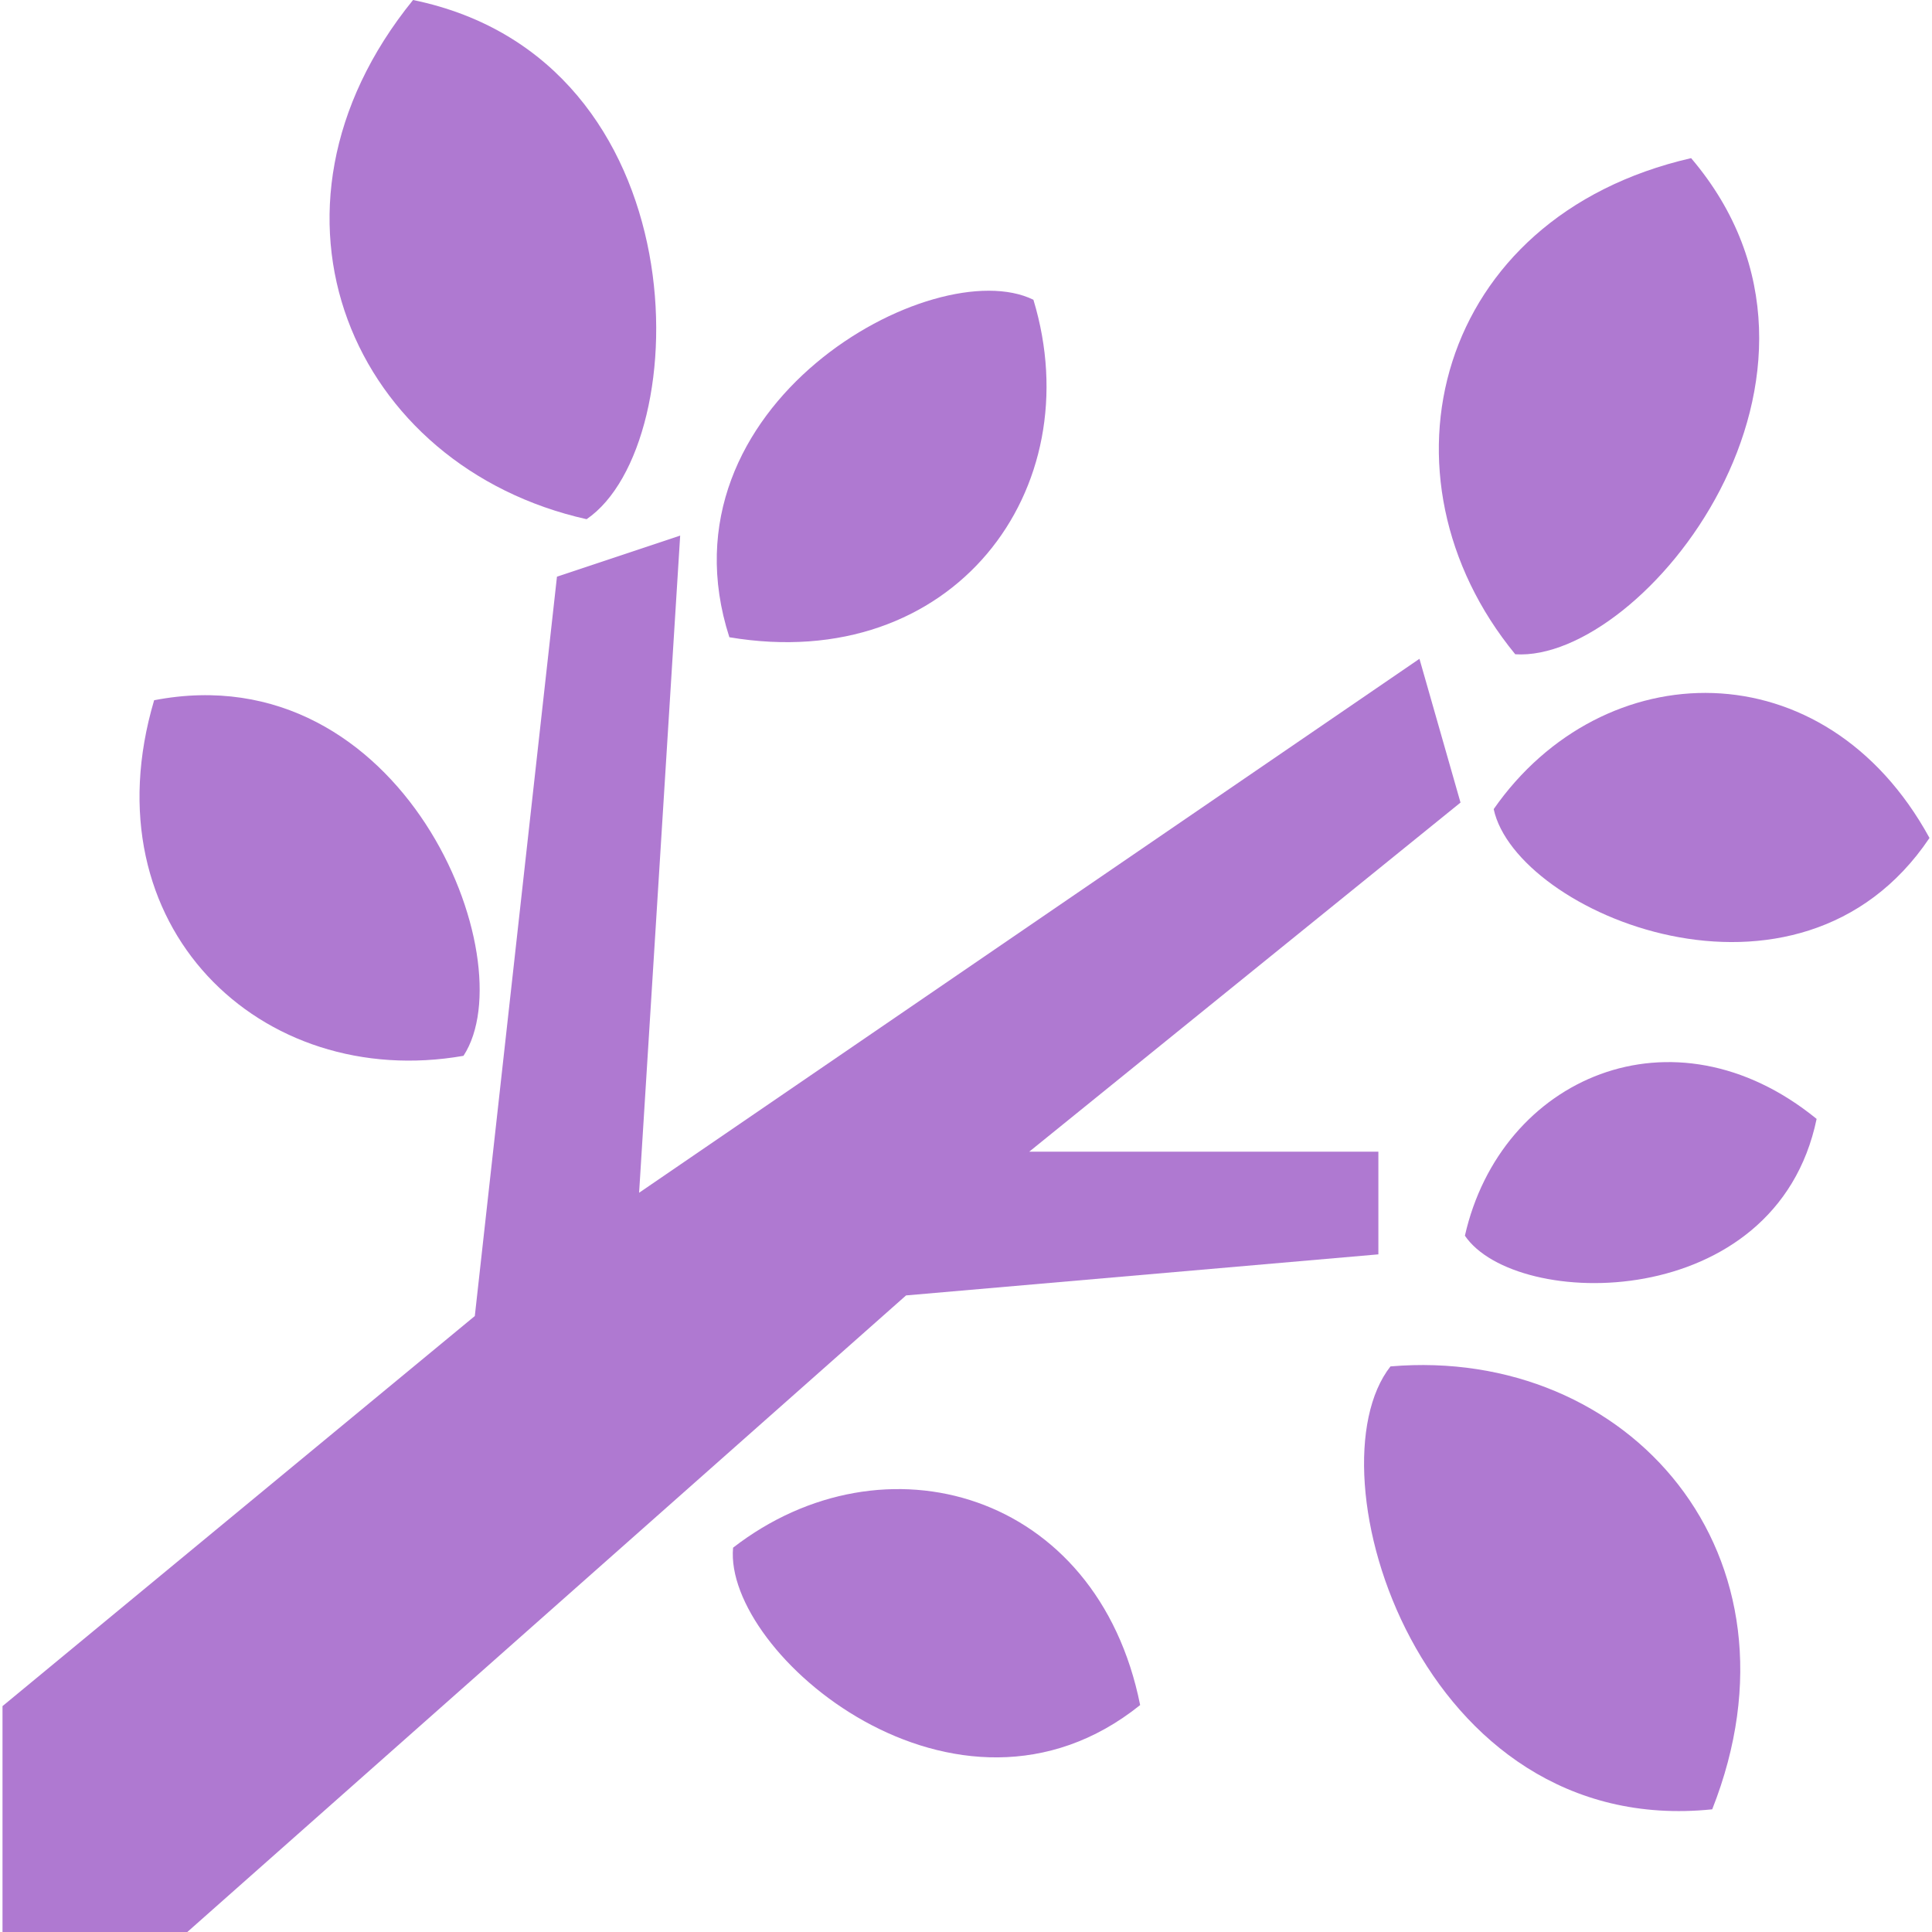
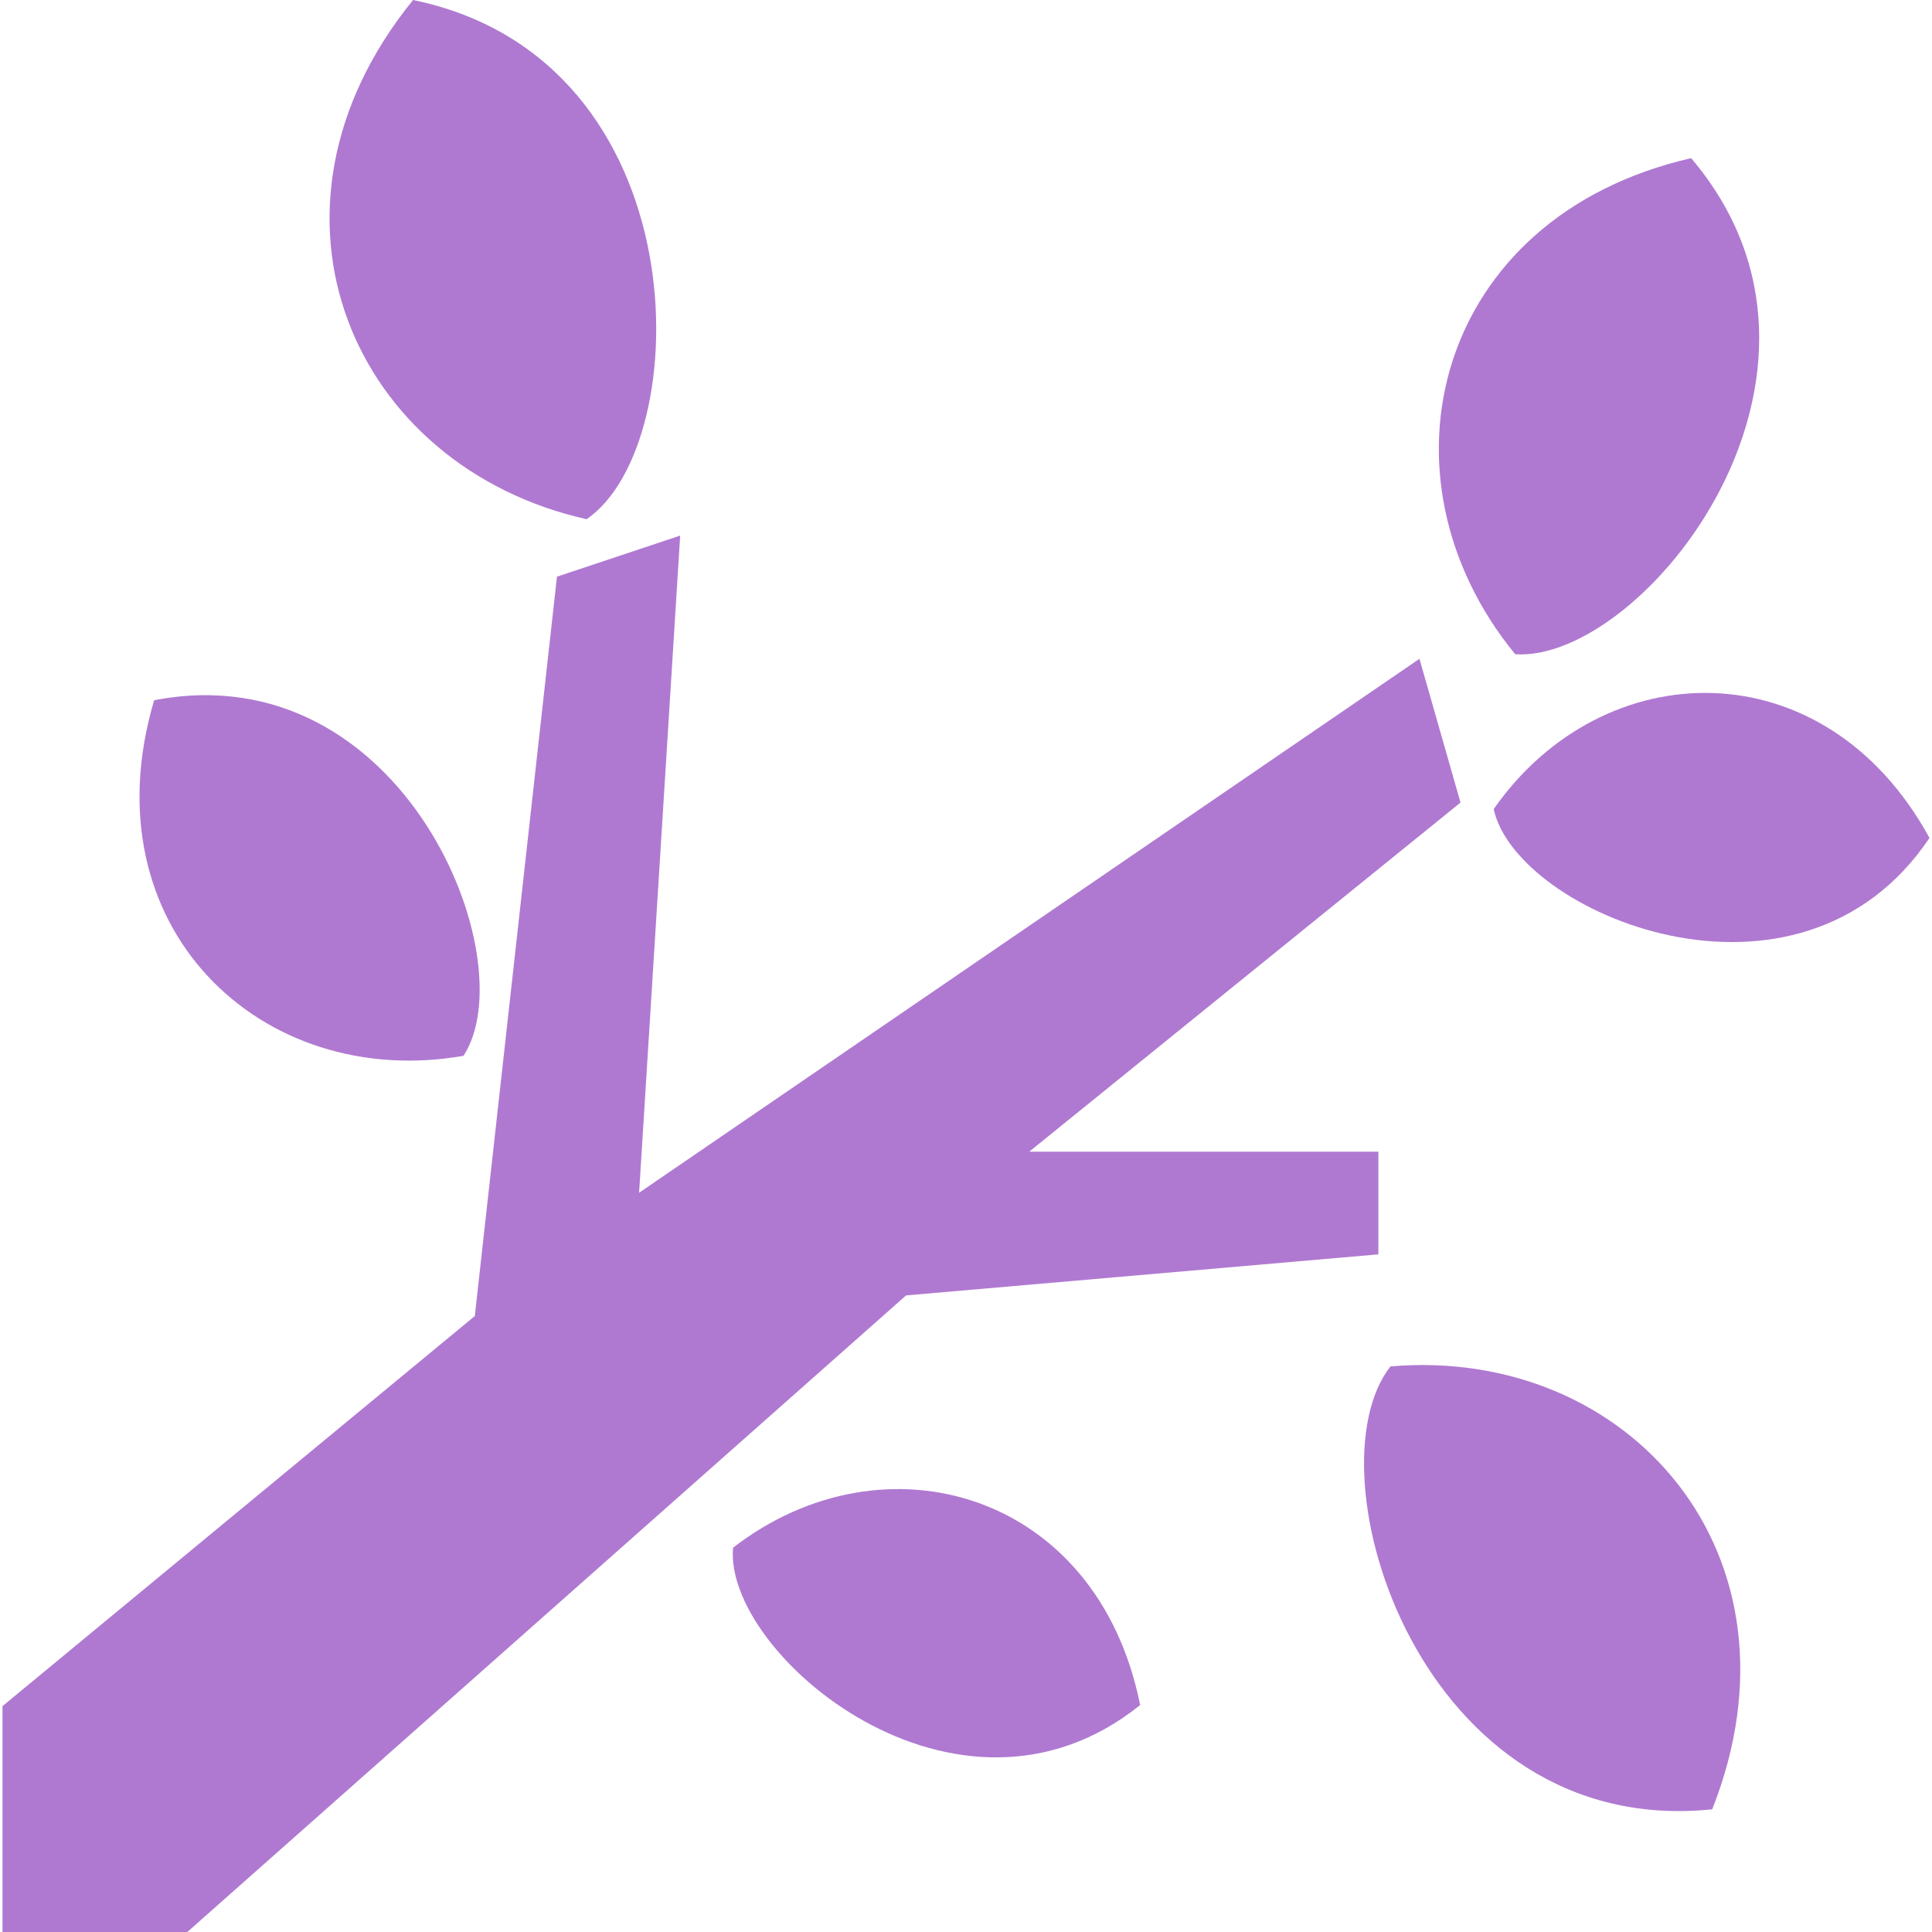
<svg xmlns="http://www.w3.org/2000/svg" version="1.1" id="_x32_" x="0px" y="0px" viewBox="0 0 512 512" style="width: 256px; height: 256px; opacity: 1;" xml:space="preserve">
  <style type="text/css"> .st0{fill:#4B4B4B;} </style>
  <g>
    <polygon class="st0" points="365.284,332.418 365.284,305.202 272.767,305.202 387.051,212.689 376.17,174.592 169.368,316.092 180.253,141.939 147.601,152.828 125.83,348.761 0.664,452.14 0.664,512 49.643,512 240.114,343.3 " style="fill: rgb(175, 121, 209);" />
    <path class="st0" d="M448.163,41.908c-67.94,15.609-85.271,84.366-46.608,131.48C435.48,175.564,496.759,99.05,448.163,41.908z" style="fill: rgb(175, 121, 209);" />
-     <path class="st0" d="M388.215,327.476c13.457,19.787,82.469,20.759,93.207-30.955C443.376,265.519,397.673,285.616,388.215,327.476 z" style="fill: rgb(175, 121, 209);" />
    <path class="st0" d="M194.275,410.152c-2.594,28.061,59.378,80.659,107.876,41.708 C290.815,395.196,234.234,379.221,194.275,410.152z" style="fill: rgb(175, 121, 209);" />
    <path class="st0" d="M395.844,214.419c5.895,27.582,80.787,59.318,115.492,7.646C483.585,171.331,424.774,172.95,395.844,214.419z" style="fill: rgb(175, 121, 209);" />
-     <path class="st0" d="M273.866,79.44c-26.323-12.93-100.453,27.83-80.575,89.436C252.613,178.872,289.141,129.774,273.866,79.44z" style="fill: rgb(175, 121, 209);" />
    <path class="st0" d="M155.457,137.594C184.645,117.665,185.881,15.721,109.463,0C63.772,56.297,93.599,123.747,155.457,137.594z" style="fill: rgb(175, 121, 209);" />
    <path class="st0" d="M122.828,279.804c16.633-25.486-16.028-106.951-81.979-94.235C23.096,245.414,69.069,289.203,122.828,279.804z " style="fill: rgb(175, 121, 209);" />
    <path class="st0" d="M368.488,362.114c-21.842,27.79,7.657,125.373,85.267,117.377 C480.386,412.058,431.645,356.709,368.488,362.114z" style="fill: rgb(175, 121, 209);" />
  </g>
</svg>